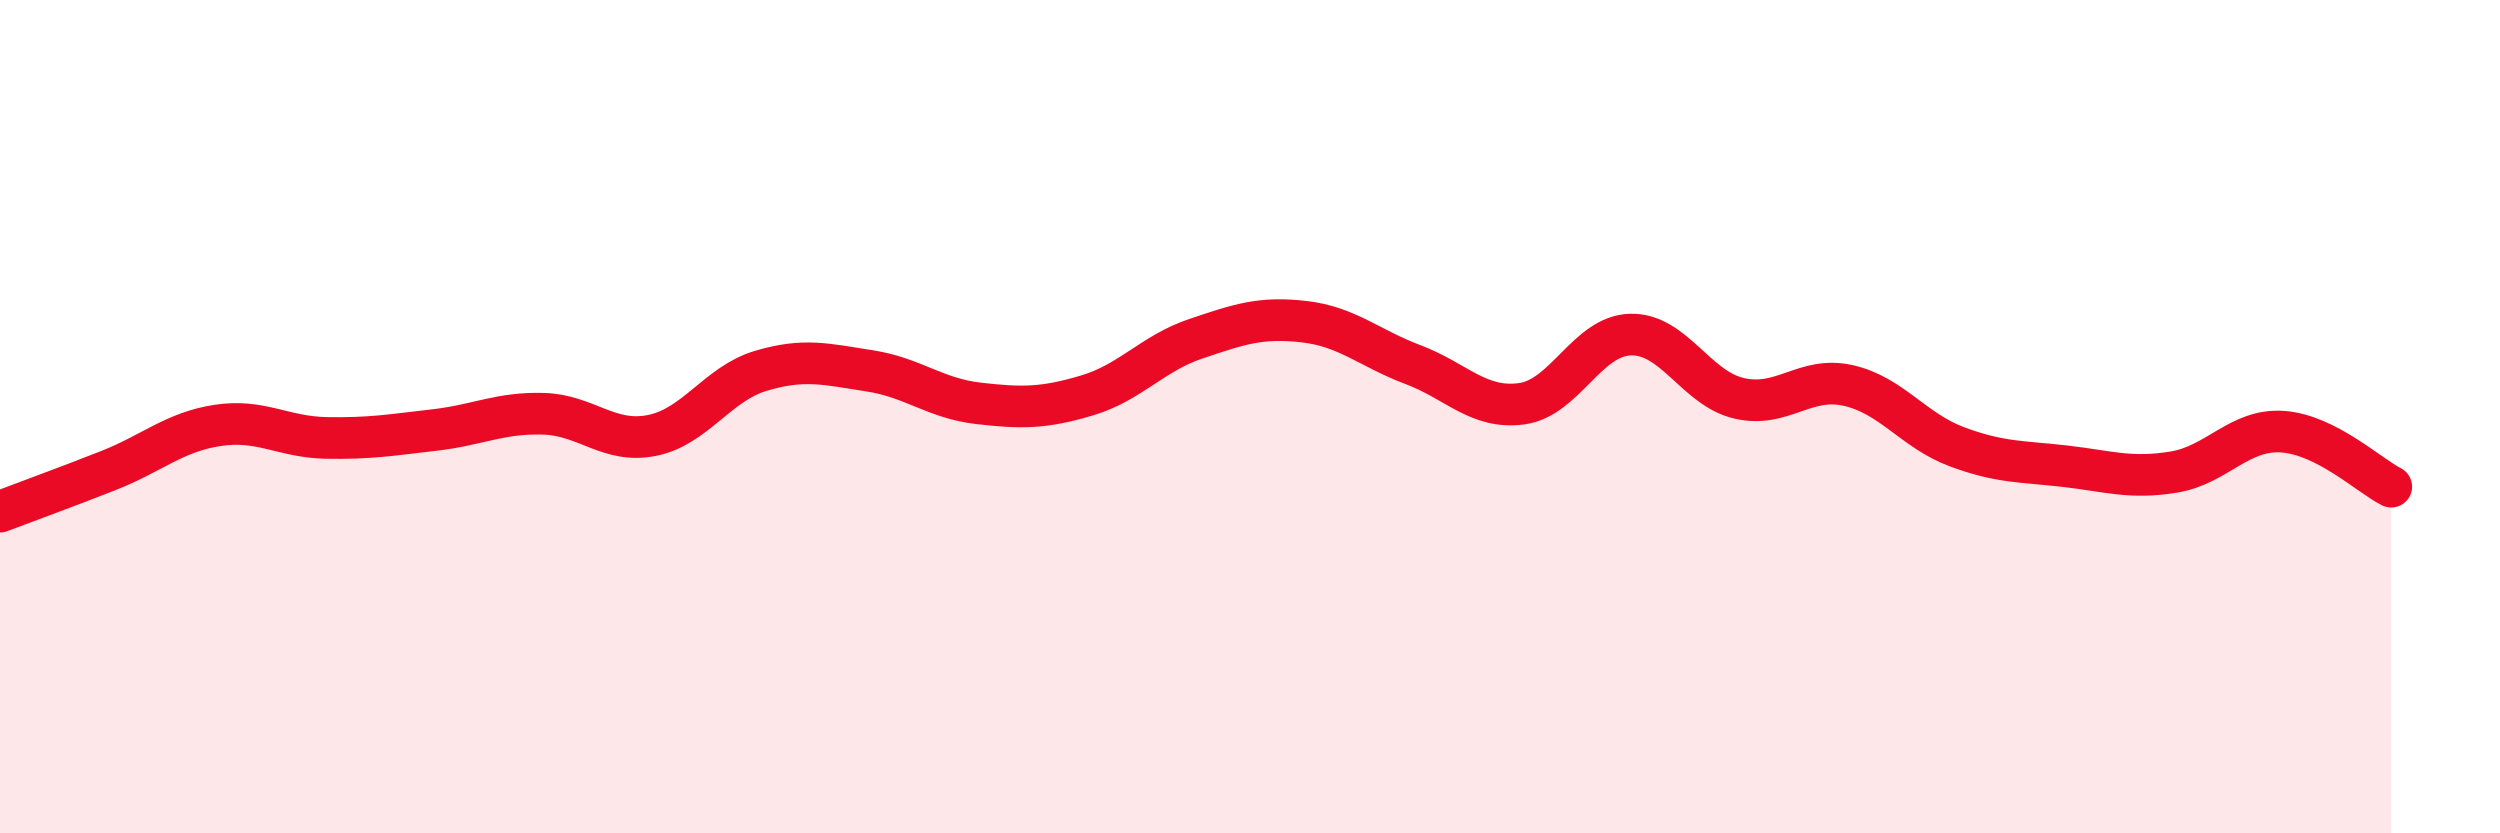
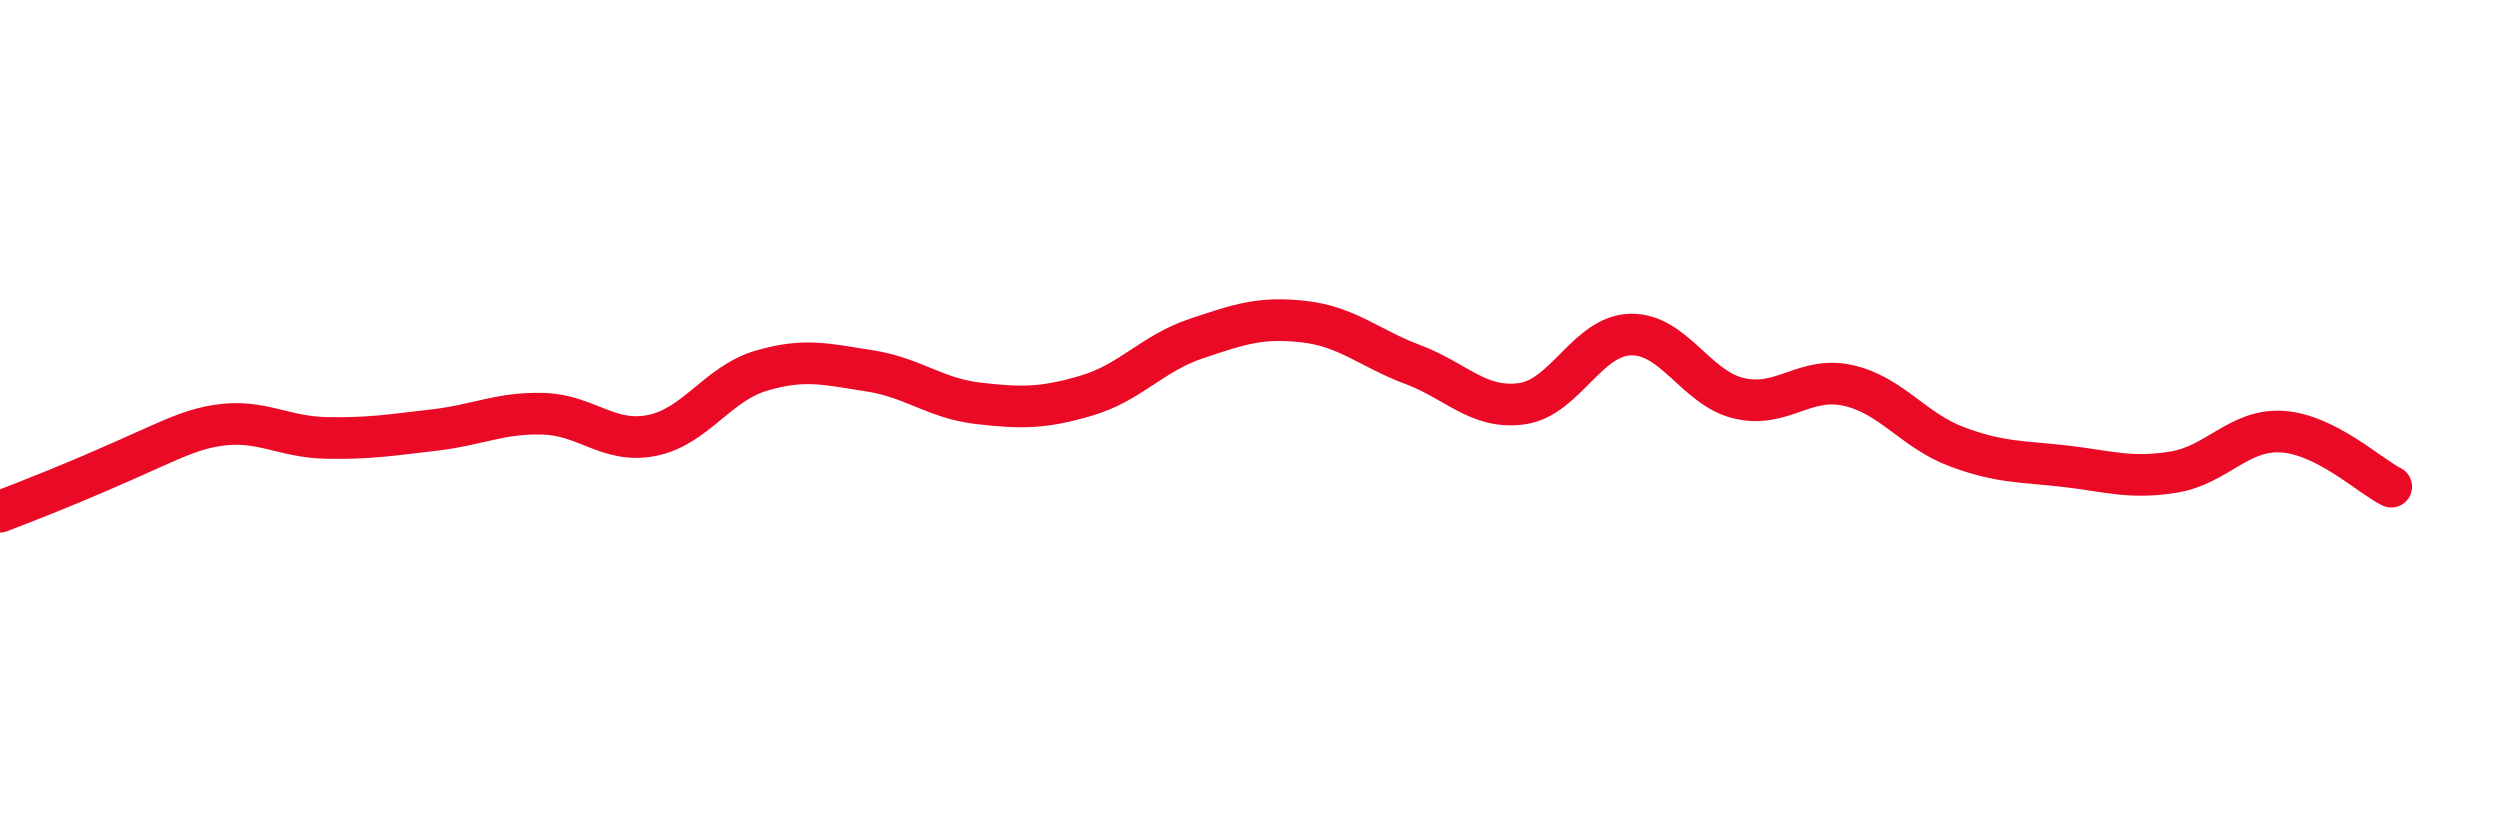
<svg xmlns="http://www.w3.org/2000/svg" width="60" height="20" viewBox="0 0 60 20">
-   <path d="M 0,12.28 C 0.52,12.08 1.57,11.7 2.61,11.29 C 3.65,10.88 4.18,10.37 5.22,10.21 C 6.26,10.05 6.79,10.49 7.83,10.51 C 8.87,10.53 9.39,10.44 10.43,10.32 C 11.47,10.2 12,9.9 13.04,9.93 C 14.08,9.96 14.61,10.66 15.65,10.45 C 16.69,10.24 17.22,9.21 18.26,8.9 C 19.3,8.59 19.83,8.74 20.87,8.9 C 21.91,9.06 22.44,9.56 23.48,9.68 C 24.52,9.8 25.05,9.8 26.09,9.49 C 27.13,9.18 27.66,8.48 28.7,8.13 C 29.74,7.78 30.26,7.6 31.3,7.72 C 32.34,7.84 32.87,8.36 33.91,8.75 C 34.95,9.14 35.48,9.83 36.52,9.69 C 37.56,9.55 38.09,8.06 39.13,8.03 C 40.17,8 40.7,9.32 41.74,9.56 C 42.78,9.8 43.31,9.02 44.35,9.25 C 45.39,9.48 45.92,10.33 46.96,10.72 C 48,11.11 48.53,11.07 49.57,11.19 C 50.61,11.31 51.13,11.5 52.17,11.33 C 53.21,11.16 53.74,10.29 54.78,10.36 C 55.82,10.43 56.87,11.42 57.39,11.68L57.39 20L0 20Z" fill="#EB0A25" opacity="0.1" stroke-linecap="round" stroke-linejoin="round" />
-   <path d="M 0,12.28 C 0.52,12.08 1.57,11.7 2.61,11.29 C 3.65,10.88 4.18,10.37 5.22,10.21 C 6.26,10.05 6.79,10.49 7.83,10.51 C 8.87,10.53 9.39,10.44 10.43,10.32 C 11.47,10.2 12,9.9 13.04,9.93 C 14.08,9.96 14.61,10.66 15.65,10.45 C 16.69,10.24 17.22,9.21 18.26,8.9 C 19.3,8.59 19.83,8.74 20.87,8.9 C 21.91,9.06 22.44,9.56 23.48,9.68 C 24.52,9.8 25.05,9.8 26.09,9.49 C 27.13,9.18 27.66,8.48 28.7,8.13 C 29.74,7.78 30.26,7.6 31.3,7.72 C 32.34,7.84 32.87,8.36 33.91,8.75 C 34.95,9.14 35.48,9.83 36.52,9.69 C 37.56,9.55 38.09,8.06 39.13,8.03 C 40.17,8 40.7,9.32 41.74,9.56 C 42.78,9.8 43.31,9.02 44.35,9.25 C 45.39,9.48 45.92,10.33 46.96,10.72 C 48,11.11 48.53,11.07 49.57,11.19 C 50.61,11.31 51.13,11.5 52.17,11.33 C 53.21,11.16 53.74,10.29 54.78,10.36 C 55.82,10.43 56.87,11.42 57.39,11.68" stroke="#EB0A25" stroke-width="1" fill="none" stroke-linecap="round" stroke-linejoin="round" />
+   <path d="M 0,12.28 C 3.65,10.88 4.18,10.37 5.22,10.21 C 6.26,10.05 6.79,10.49 7.83,10.51 C 8.87,10.53 9.39,10.44 10.43,10.32 C 11.47,10.2 12,9.9 13.04,9.93 C 14.08,9.96 14.61,10.66 15.65,10.45 C 16.69,10.24 17.22,9.21 18.26,8.9 C 19.3,8.59 19.83,8.74 20.87,8.9 C 21.91,9.06 22.44,9.56 23.48,9.68 C 24.52,9.8 25.05,9.8 26.09,9.49 C 27.13,9.18 27.66,8.48 28.7,8.13 C 29.74,7.78 30.26,7.6 31.3,7.72 C 32.34,7.84 32.87,8.36 33.91,8.75 C 34.95,9.14 35.48,9.83 36.52,9.69 C 37.56,9.55 38.09,8.06 39.13,8.03 C 40.17,8 40.7,9.32 41.74,9.56 C 42.78,9.8 43.31,9.02 44.35,9.25 C 45.39,9.48 45.92,10.33 46.96,10.72 C 48,11.11 48.53,11.07 49.57,11.19 C 50.61,11.31 51.13,11.5 52.17,11.33 C 53.21,11.16 53.74,10.29 54.78,10.36 C 55.82,10.43 56.87,11.42 57.39,11.68" stroke="#EB0A25" stroke-width="1" fill="none" stroke-linecap="round" stroke-linejoin="round" />
</svg>